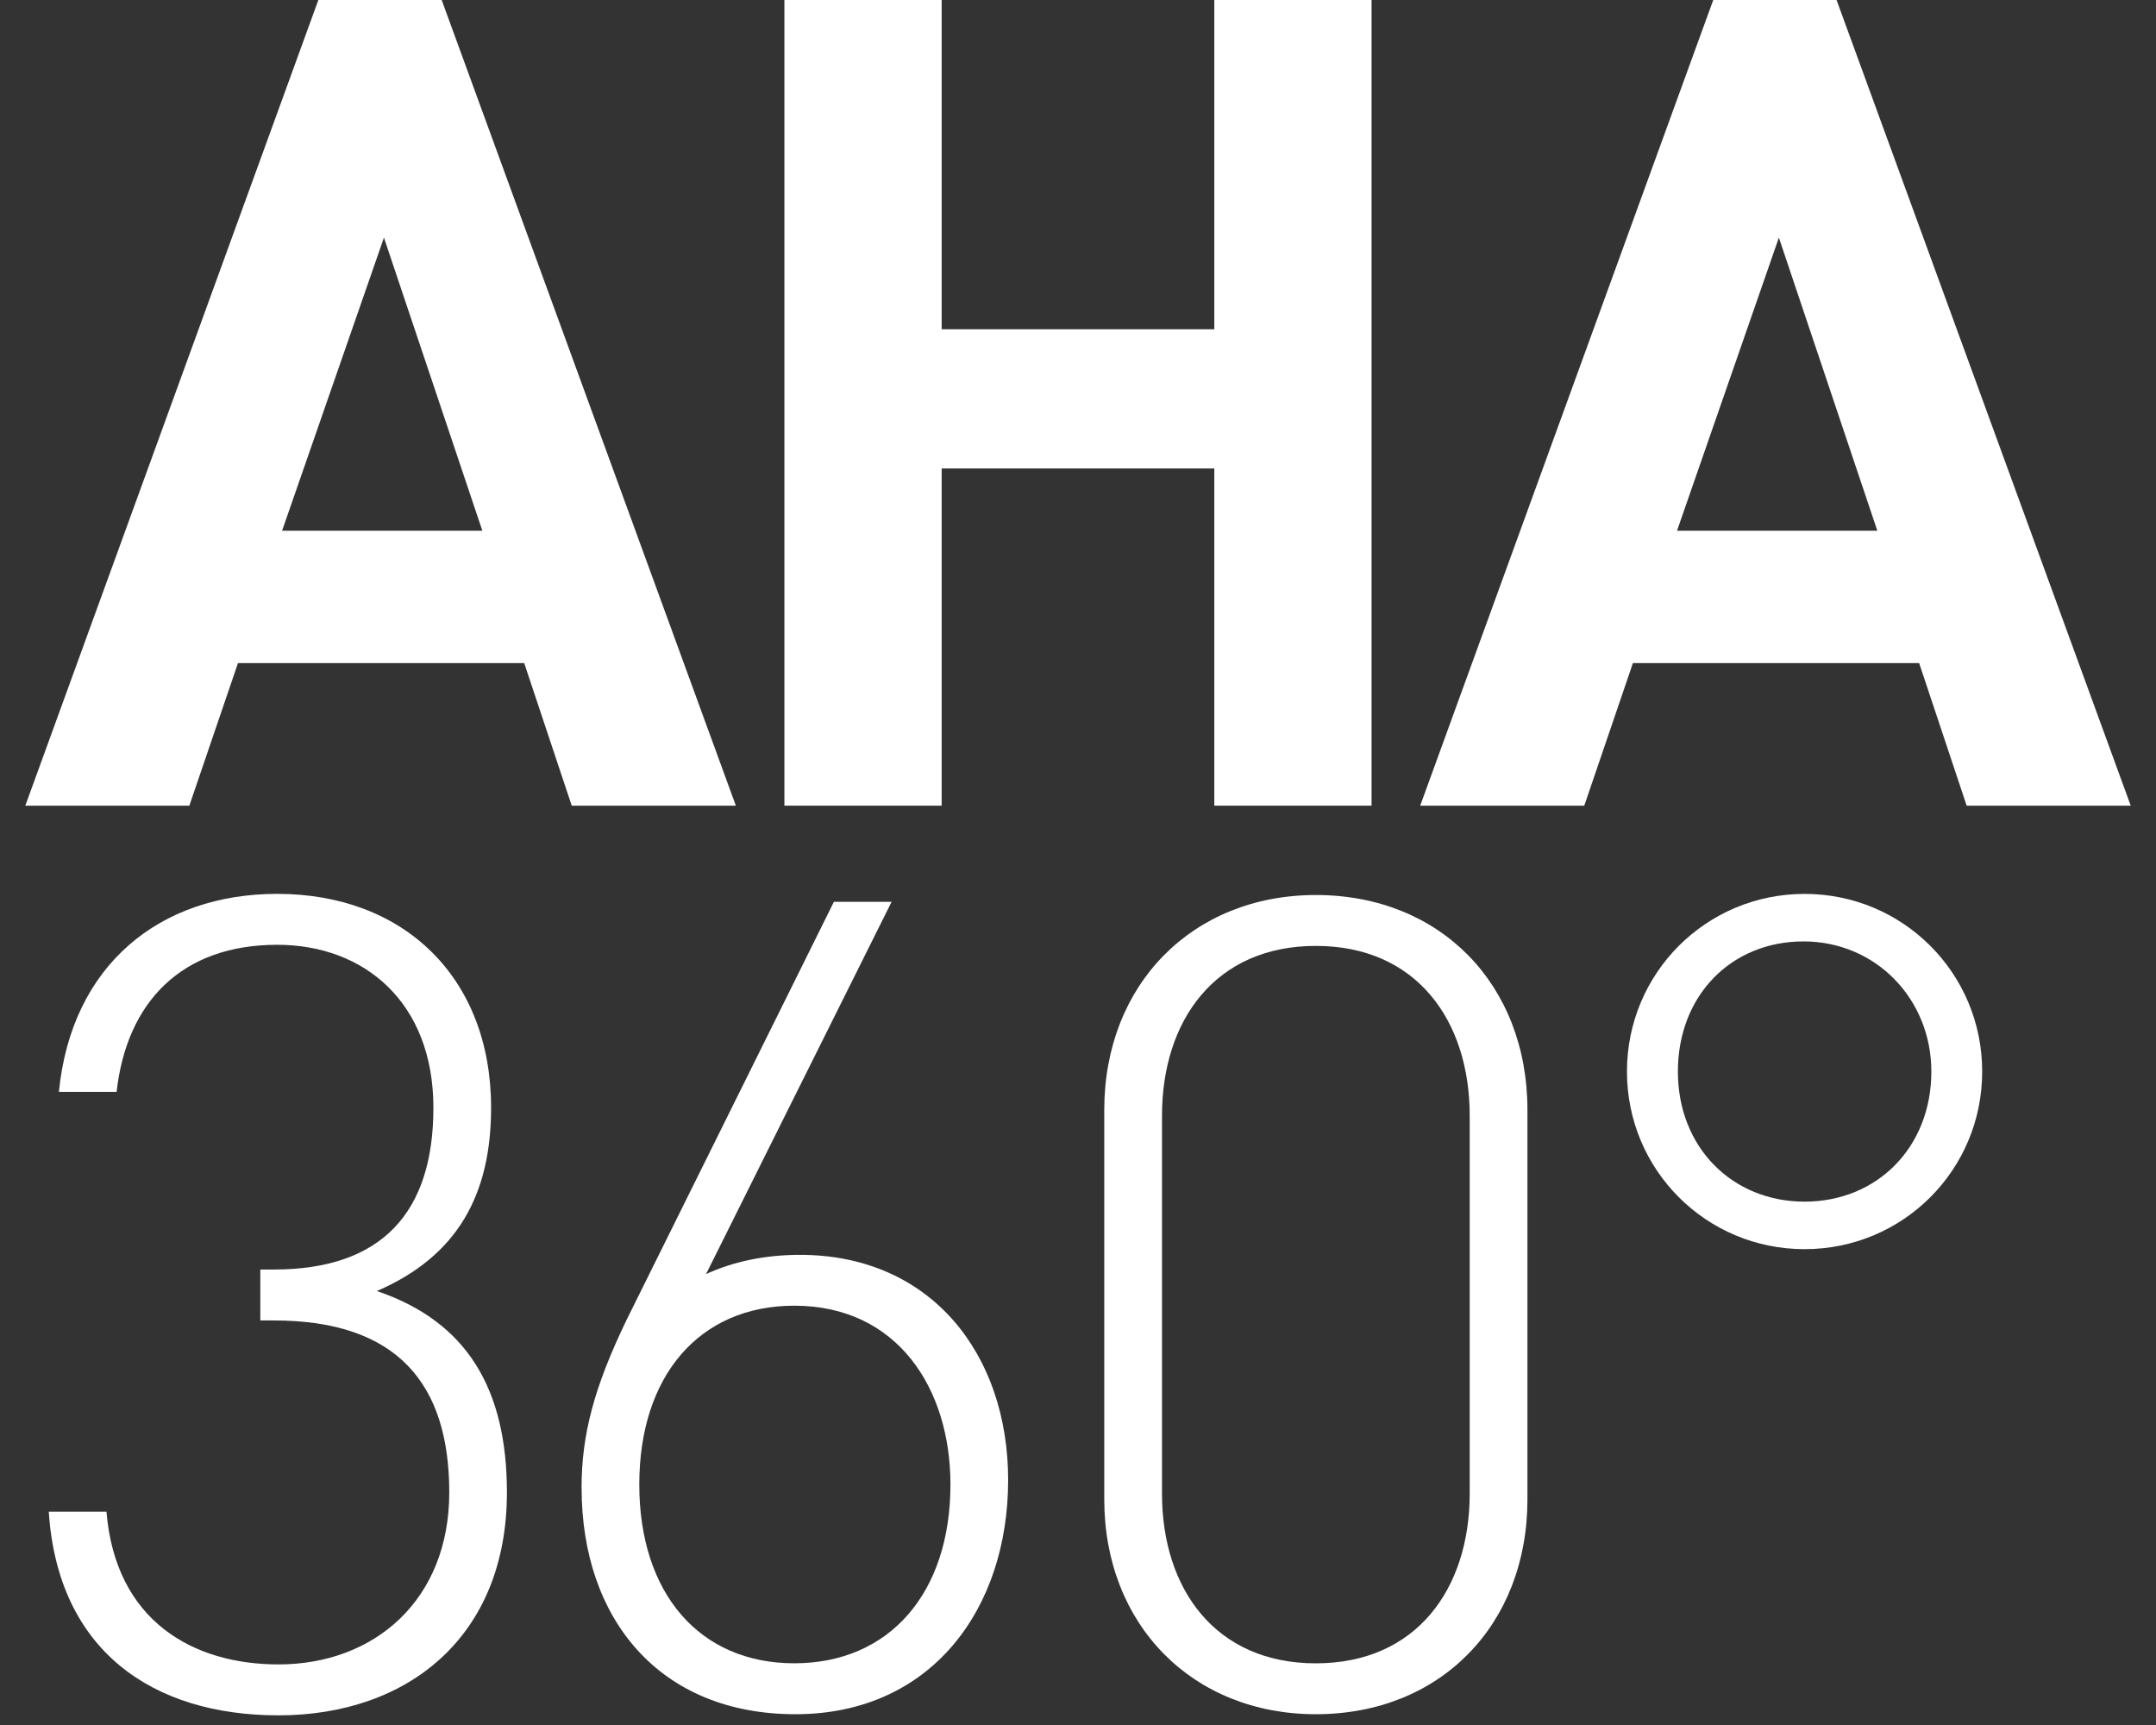
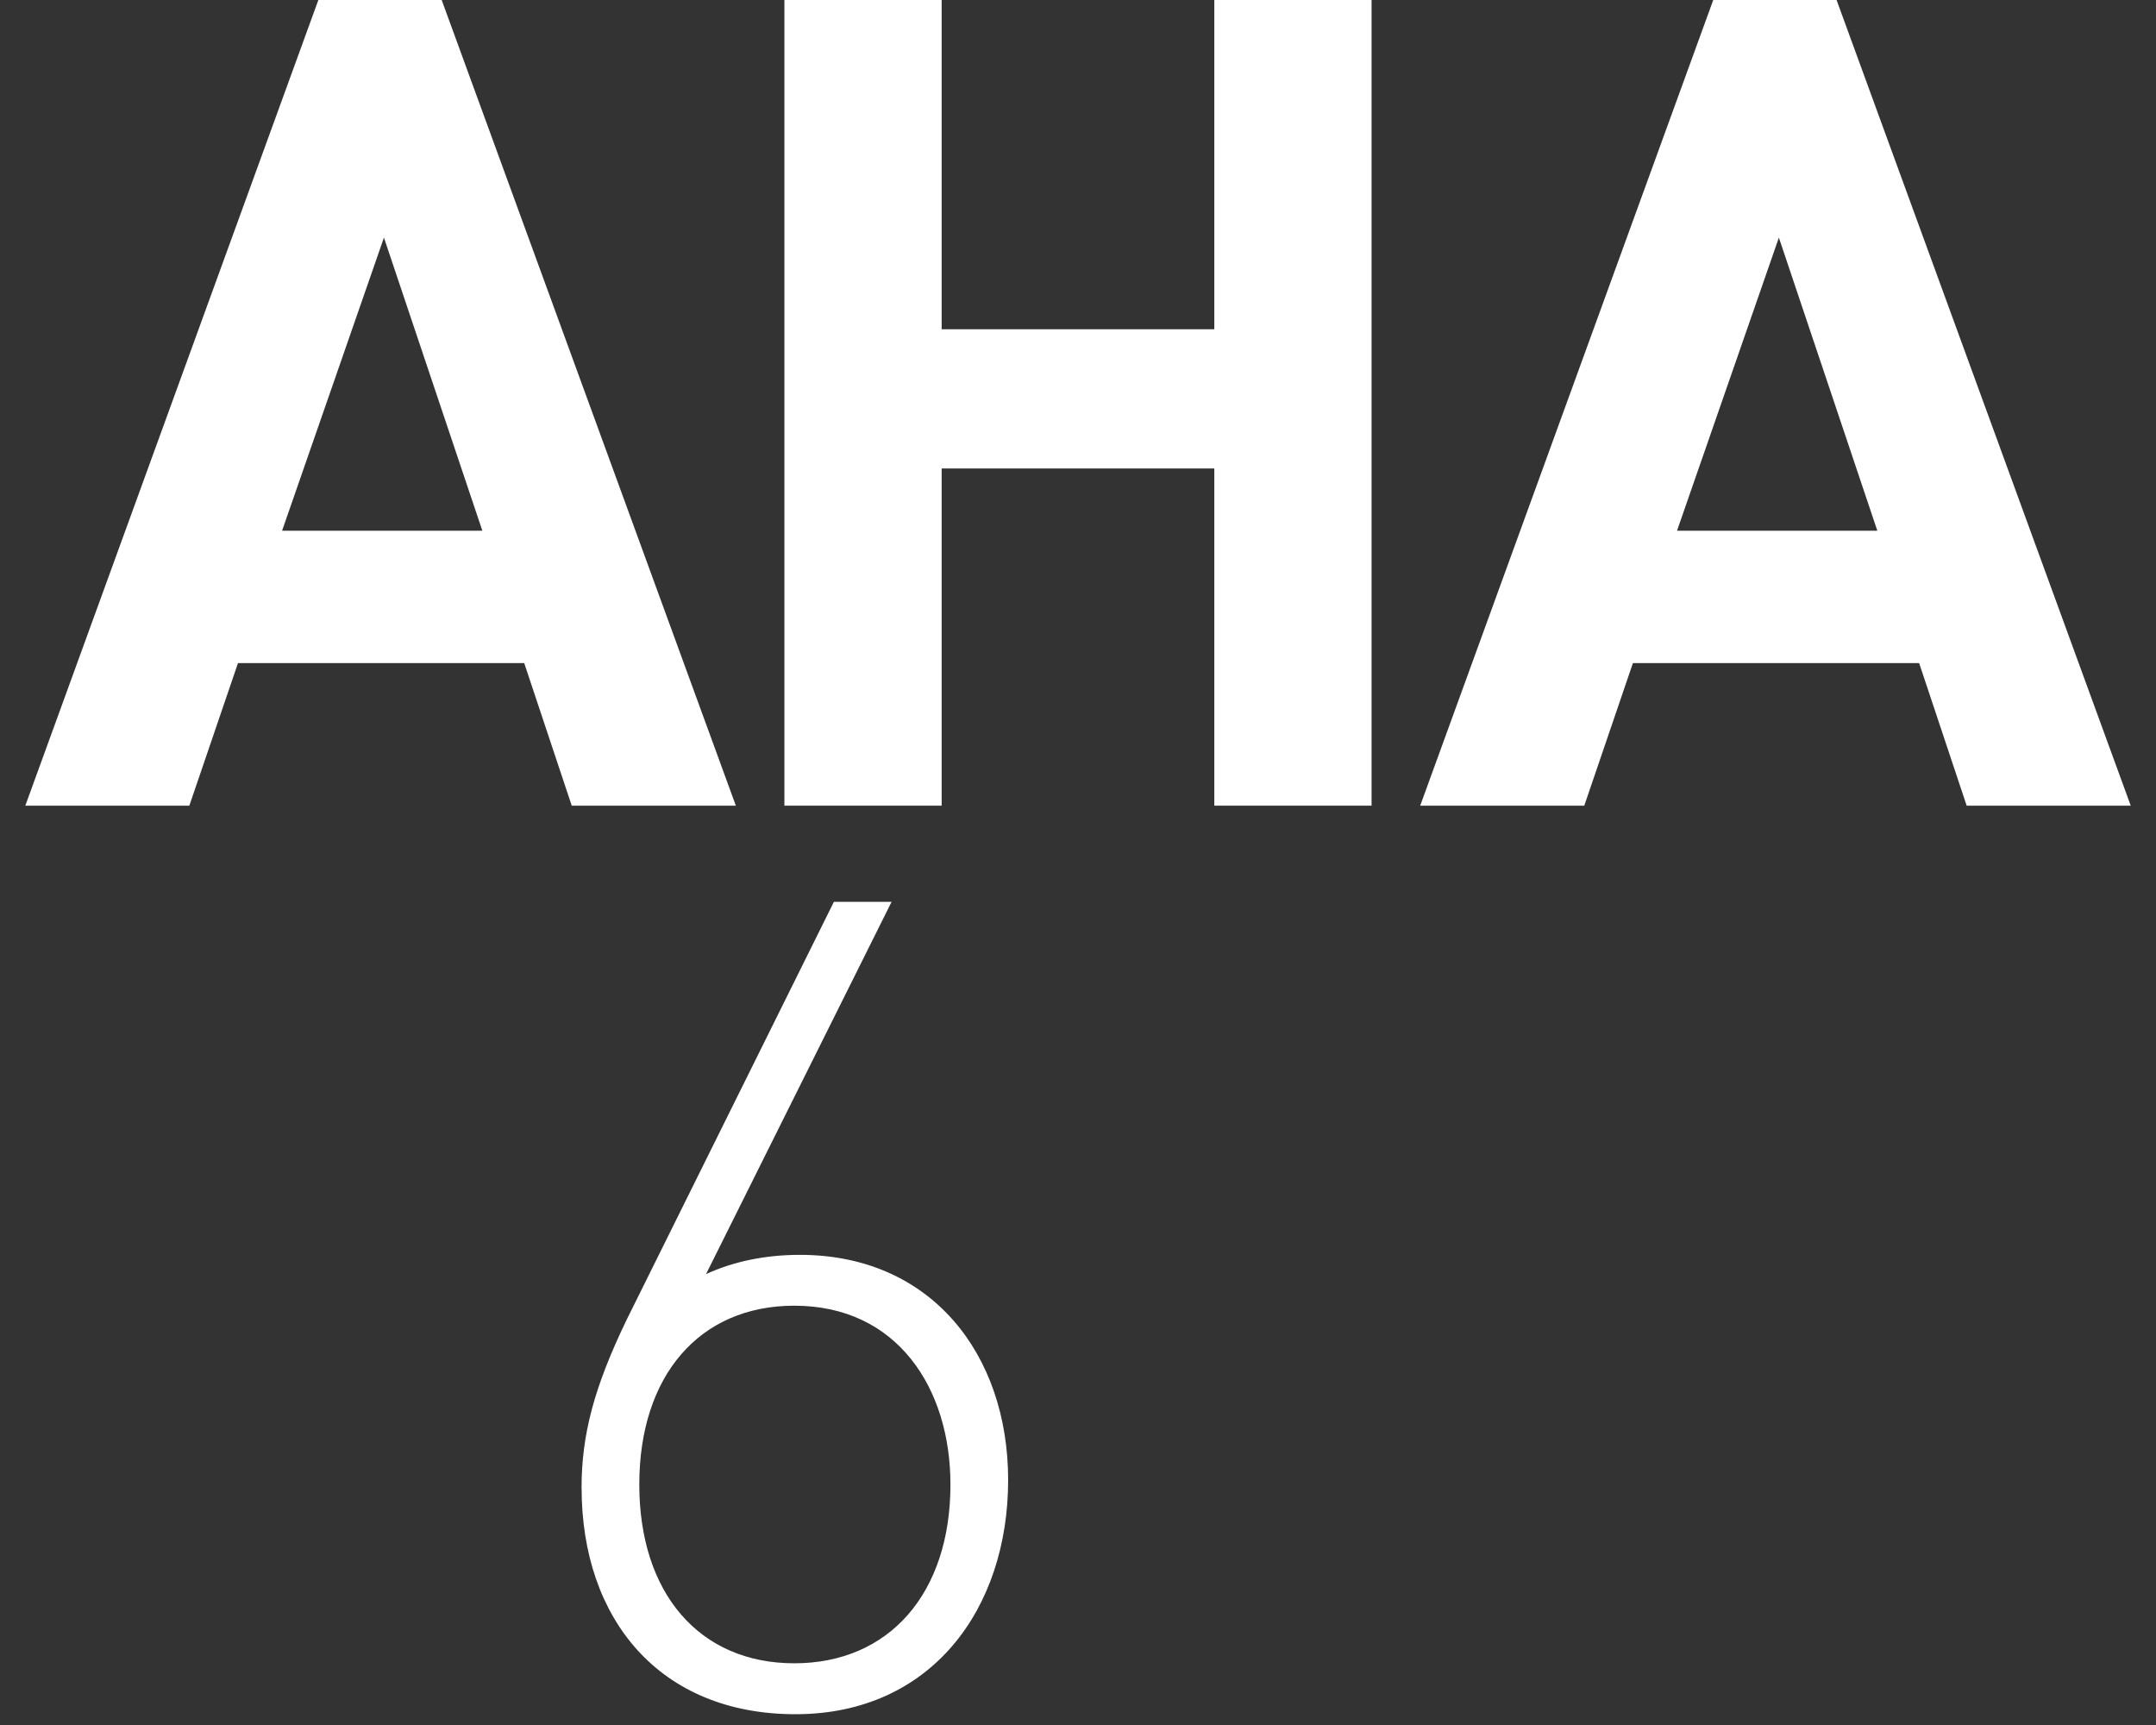
<svg xmlns="http://www.w3.org/2000/svg" fill="none" height="40" viewBox="0 0 50 40" width="50">
  <rect x="0" y="0" width="50" height="40" fill="#333333" stroke="none" />
  <g fill="#fff">
    <path clip-rule="evenodd" d="m13.259 18.682-1.102-3.306h-6.638l-1.128 3.306h-3.804l6.796-18.682h2.86l6.822 18.682zm-4.355-13.172-2.362 6.796h4.644z" fill-rule="evenodd" />
-     <path d="m28.161 18.682v-7.819h-6.323v7.819h-3.647v-18.682h3.647v7.635h6.323v-7.635h3.647v18.682z" />
+     <path d="m28.161 18.682v-7.819h-6.323v7.819h-3.647v-18.682h3.647v7.635h6.323v-7.635h3.647v18.682" />
    <path clip-rule="evenodd" d="m44.507 15.376 1.102 3.306h3.805l-6.822-18.682h-2.86l-6.796 18.682h3.805l1.128-3.306zm-5.615-3.07 2.362-6.796 2.283 6.796z" fill-rule="evenodd" />
-     <path d="m6.457 39.776c-2.913 0-5.116-1.496-5.326-4.723h1.338c.21 2.545 2.02 3.542 3.988 3.542 2.23 0 3.962-1.496 3.962-3.988 0-2.519-1.207-3.988-4.067-3.988h-.315v-1.181h.315c2.519 0 3.699-1.338 3.699-3.752 0-2.44-1.601-3.778-3.621-3.778-2.204 0-3.49 1.312-3.726 3.411h-1.338c.289-2.939 2.335-4.592 5.064-4.592 2.939 0 4.959 1.942 4.959 4.959 0 1.994-.761 3.437-2.65 4.251 2.099.709 3.017 2.283 3.017 4.67 0 3.332-2.283 5.169-5.3 5.169z" />
    <g clip-rule="evenodd" fill-rule="evenodd">
      <path d="m13.488 34.502c0 3.044 1.81 5.248 4.959 5.248 3.148 0 4.933-2.44 4.933-5.431 0-2.913-1.784-5.221-4.828-5.221-.814 0-1.548.157-2.178.446l4.303-8.632h-1.338l-4.802 9.682c-.761 1.574-1.05 2.676-1.05 3.909zm1.338-.079c0-2.519 1.391-4.146 3.595-4.146 2.388 0 3.621 1.915 3.621 4.146 0 2.519-1.417 4.146-3.621 4.146s-3.595-1.627-3.595-4.146z" />
-       <path d="m30.516 39.75c-2.86 0-4.907-2.073-4.907-4.985v-9.026c0-2.913 2.047-4.985 4.907-4.985 2.886 0 4.907 2.073 4.907 4.985v9.026c0 2.912-2.02 4.985-4.907 4.985zm0-17.816c-2.335 0-3.568 1.732-3.568 3.936v8.764c0 2.204 1.233 3.936 3.568 3.936 2.335 0 3.568-1.732 3.568-3.936v-8.764c0-2.204-1.233-3.936-3.568-3.936z" />
-       <path d="m37.731 24.847c0 2.283 1.837 4.119 4.119 4.119 2.283 0 4.12-1.837 4.119-4.119 0-2.283-1.837-4.119-4.119-4.119s-4.119 1.837-4.119 4.119zm1.181 0c0-1.758 1.233-3.017 2.913-3.017 1.679 0 2.965 1.338 2.965 3.017 0 1.758-1.26 3.017-2.939 3.017s-2.939-1.259-2.939-3.017z" />
    </g>
  </g>
</svg>